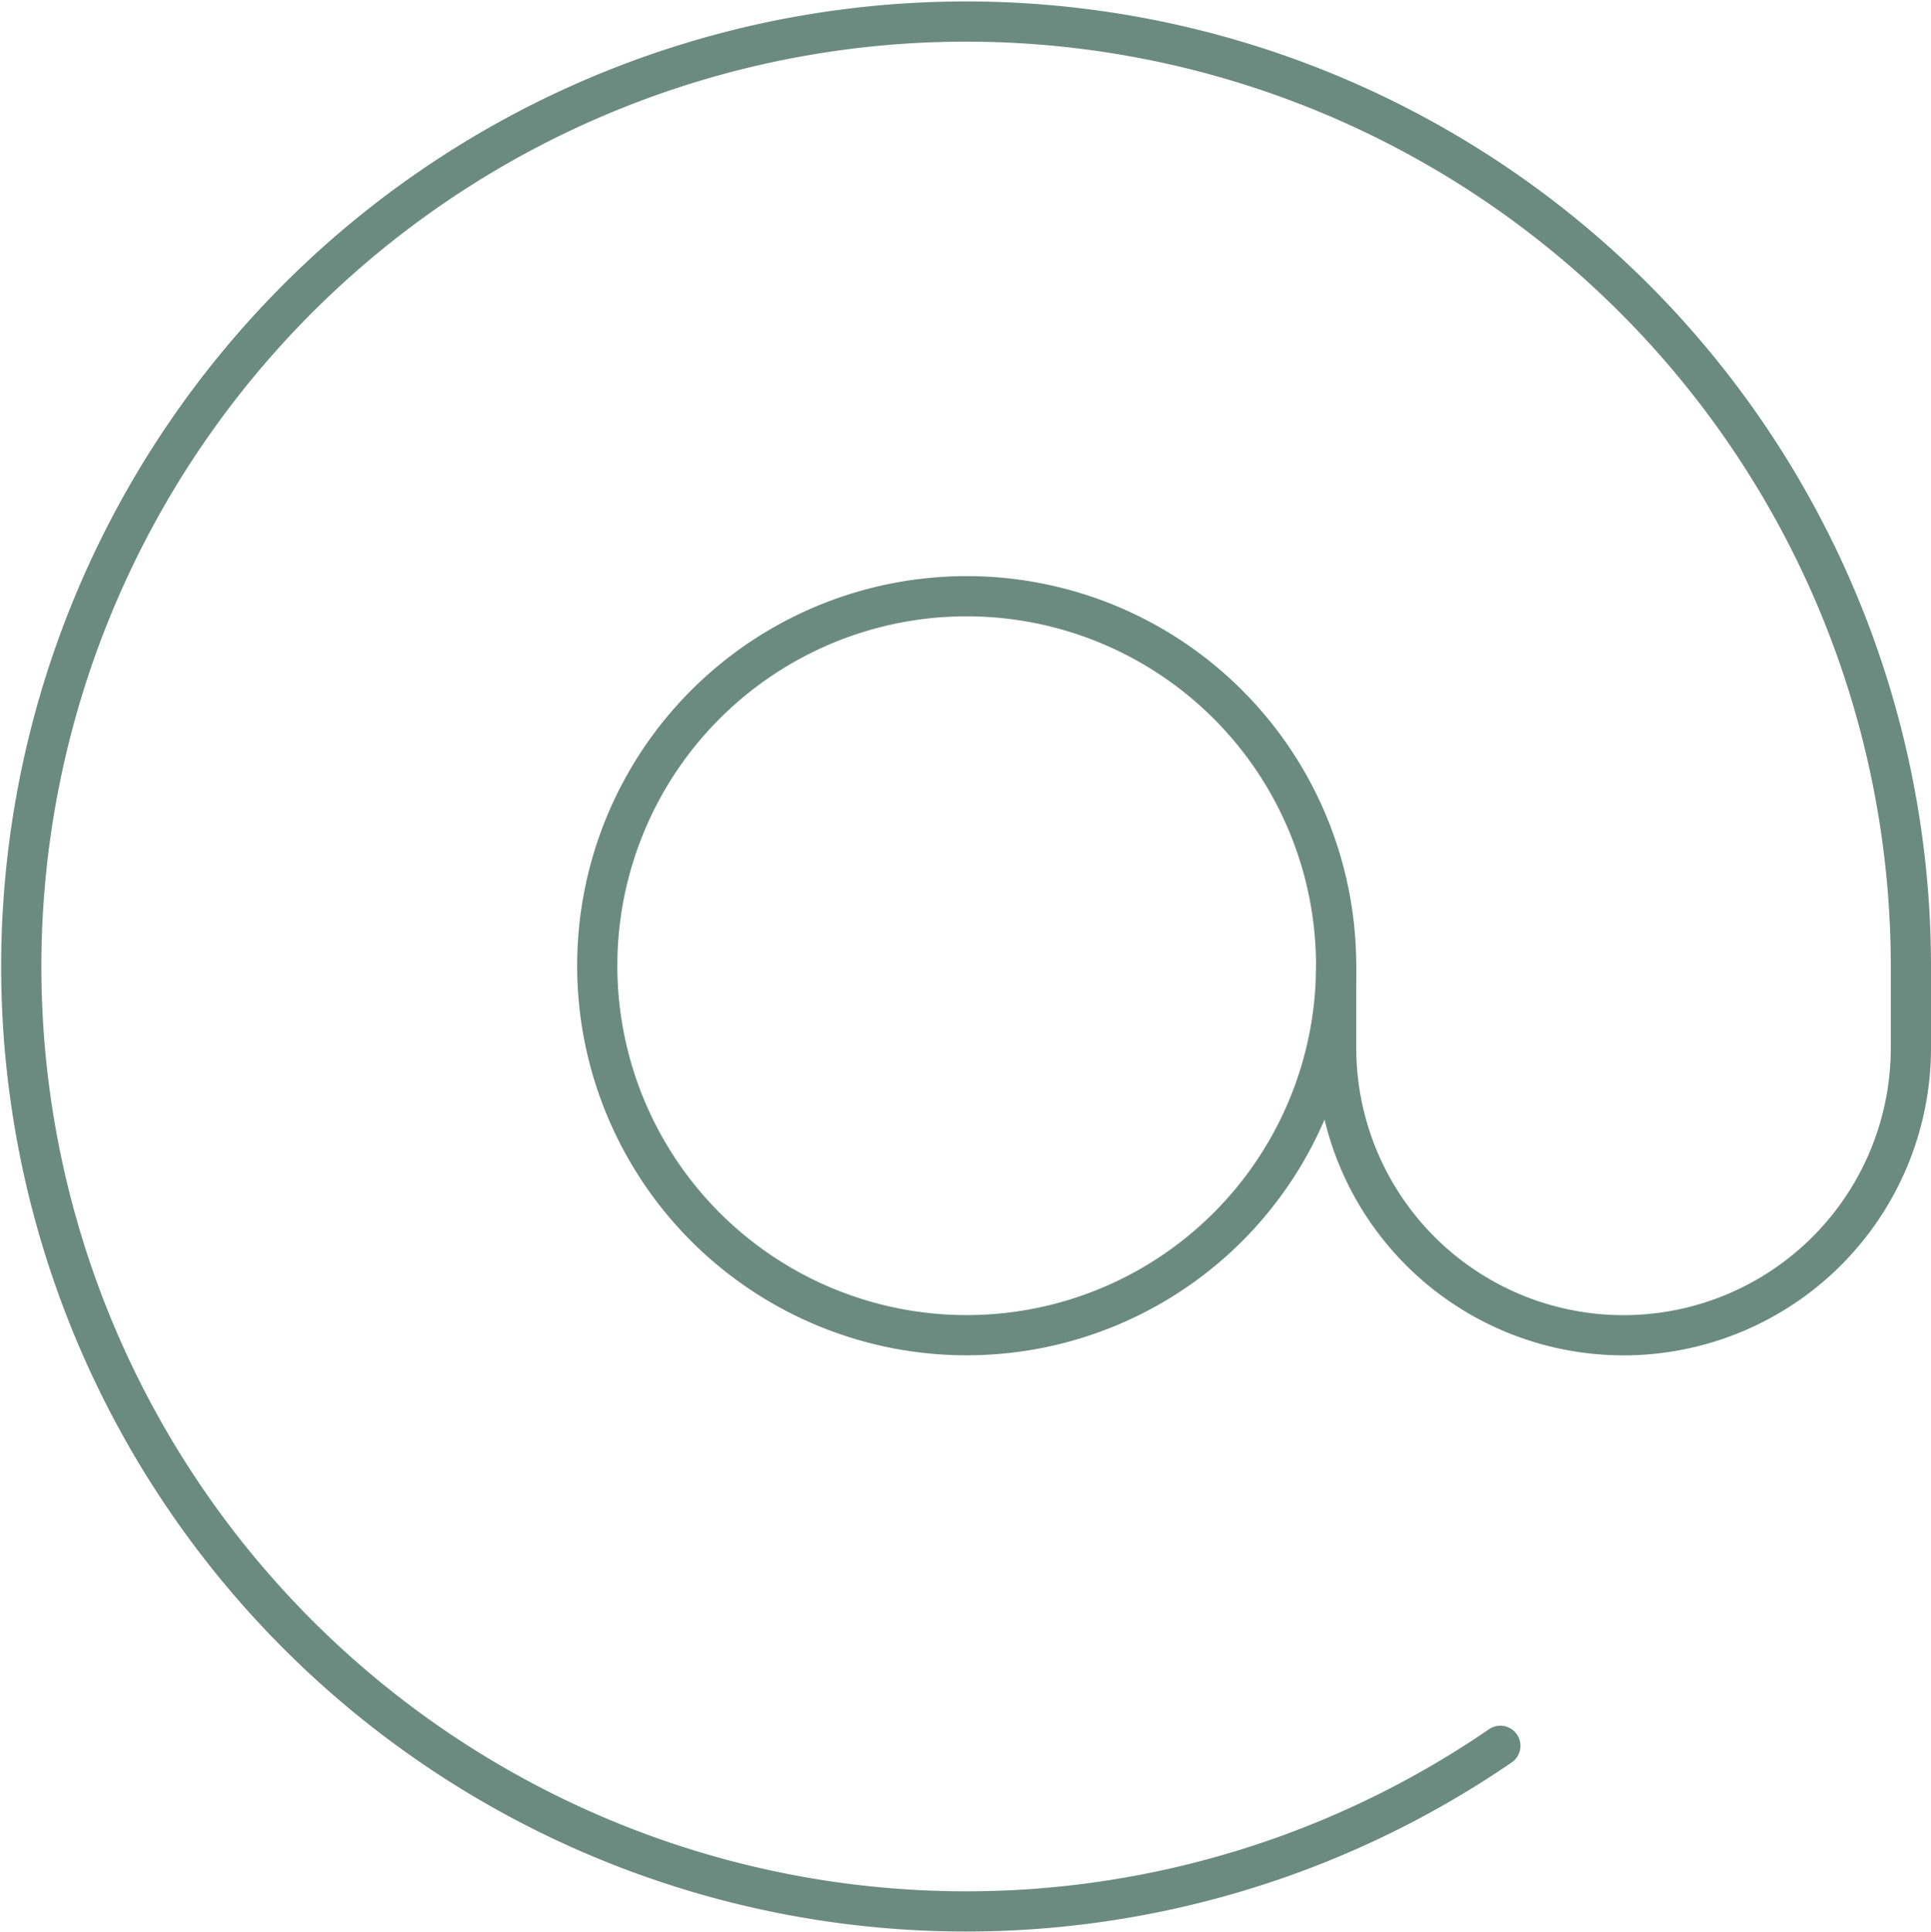
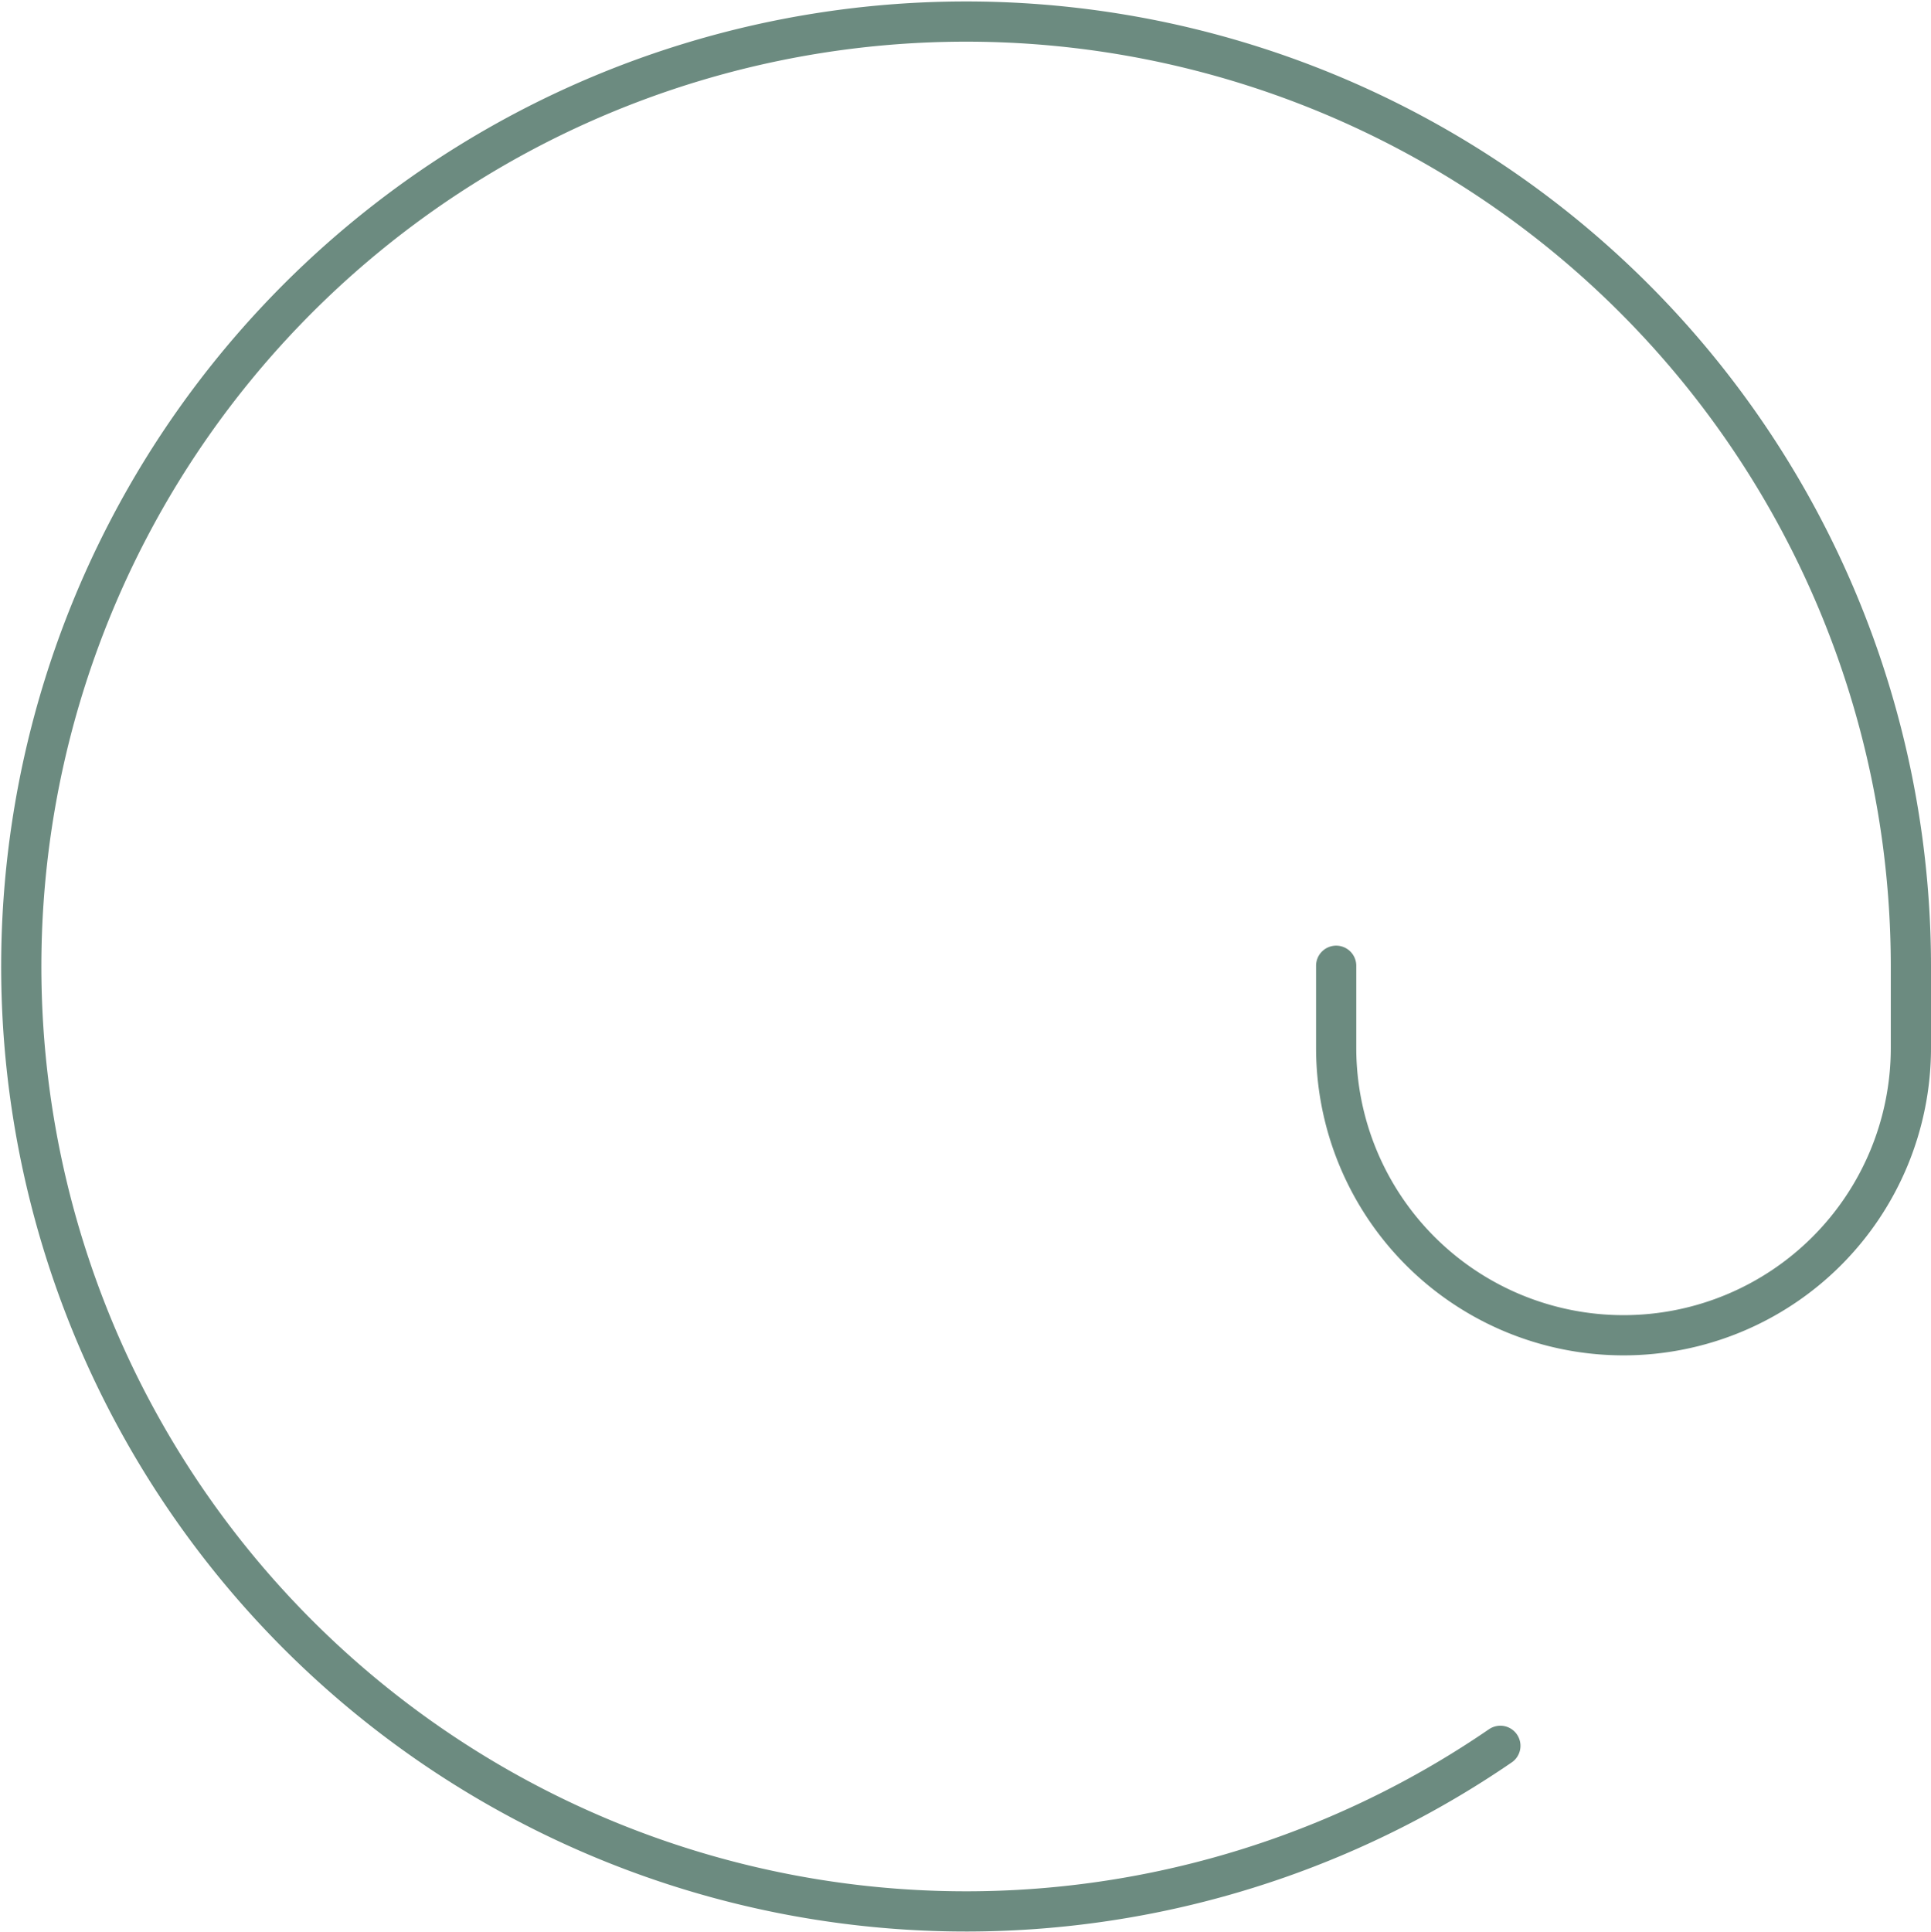
<svg xmlns="http://www.w3.org/2000/svg" width="48.029" height="48.042" viewBox="0 0 48.029 48.042">
  <g id="read-email-at-3" transform="translate(0.041 0.032)">
-     <path id="Path_10" data-name="Path 10" d="M7.5,16.689A9.189,9.189,0,1,0,16.689,7.5,9.189,9.189,0,0,0,7.5,16.689Z" transform="translate(7.314 7.296)" fill="none" stroke="#6c8b80" stroke-linecap="round" stroke-linejoin="round" stroke-width="1" />
    <path id="Path_11" data-name="Path 11" d="M37.277,43.386a23.5,23.5,0,1,1,10.211-19.4v2.042a7.147,7.147,0,1,1-14.295,0V23.986" transform="translate(0 0)" fill="none" stroke="#6c8b80" stroke-linecap="round" stroke-linejoin="round" stroke-width="1" />
  </g>
</svg>